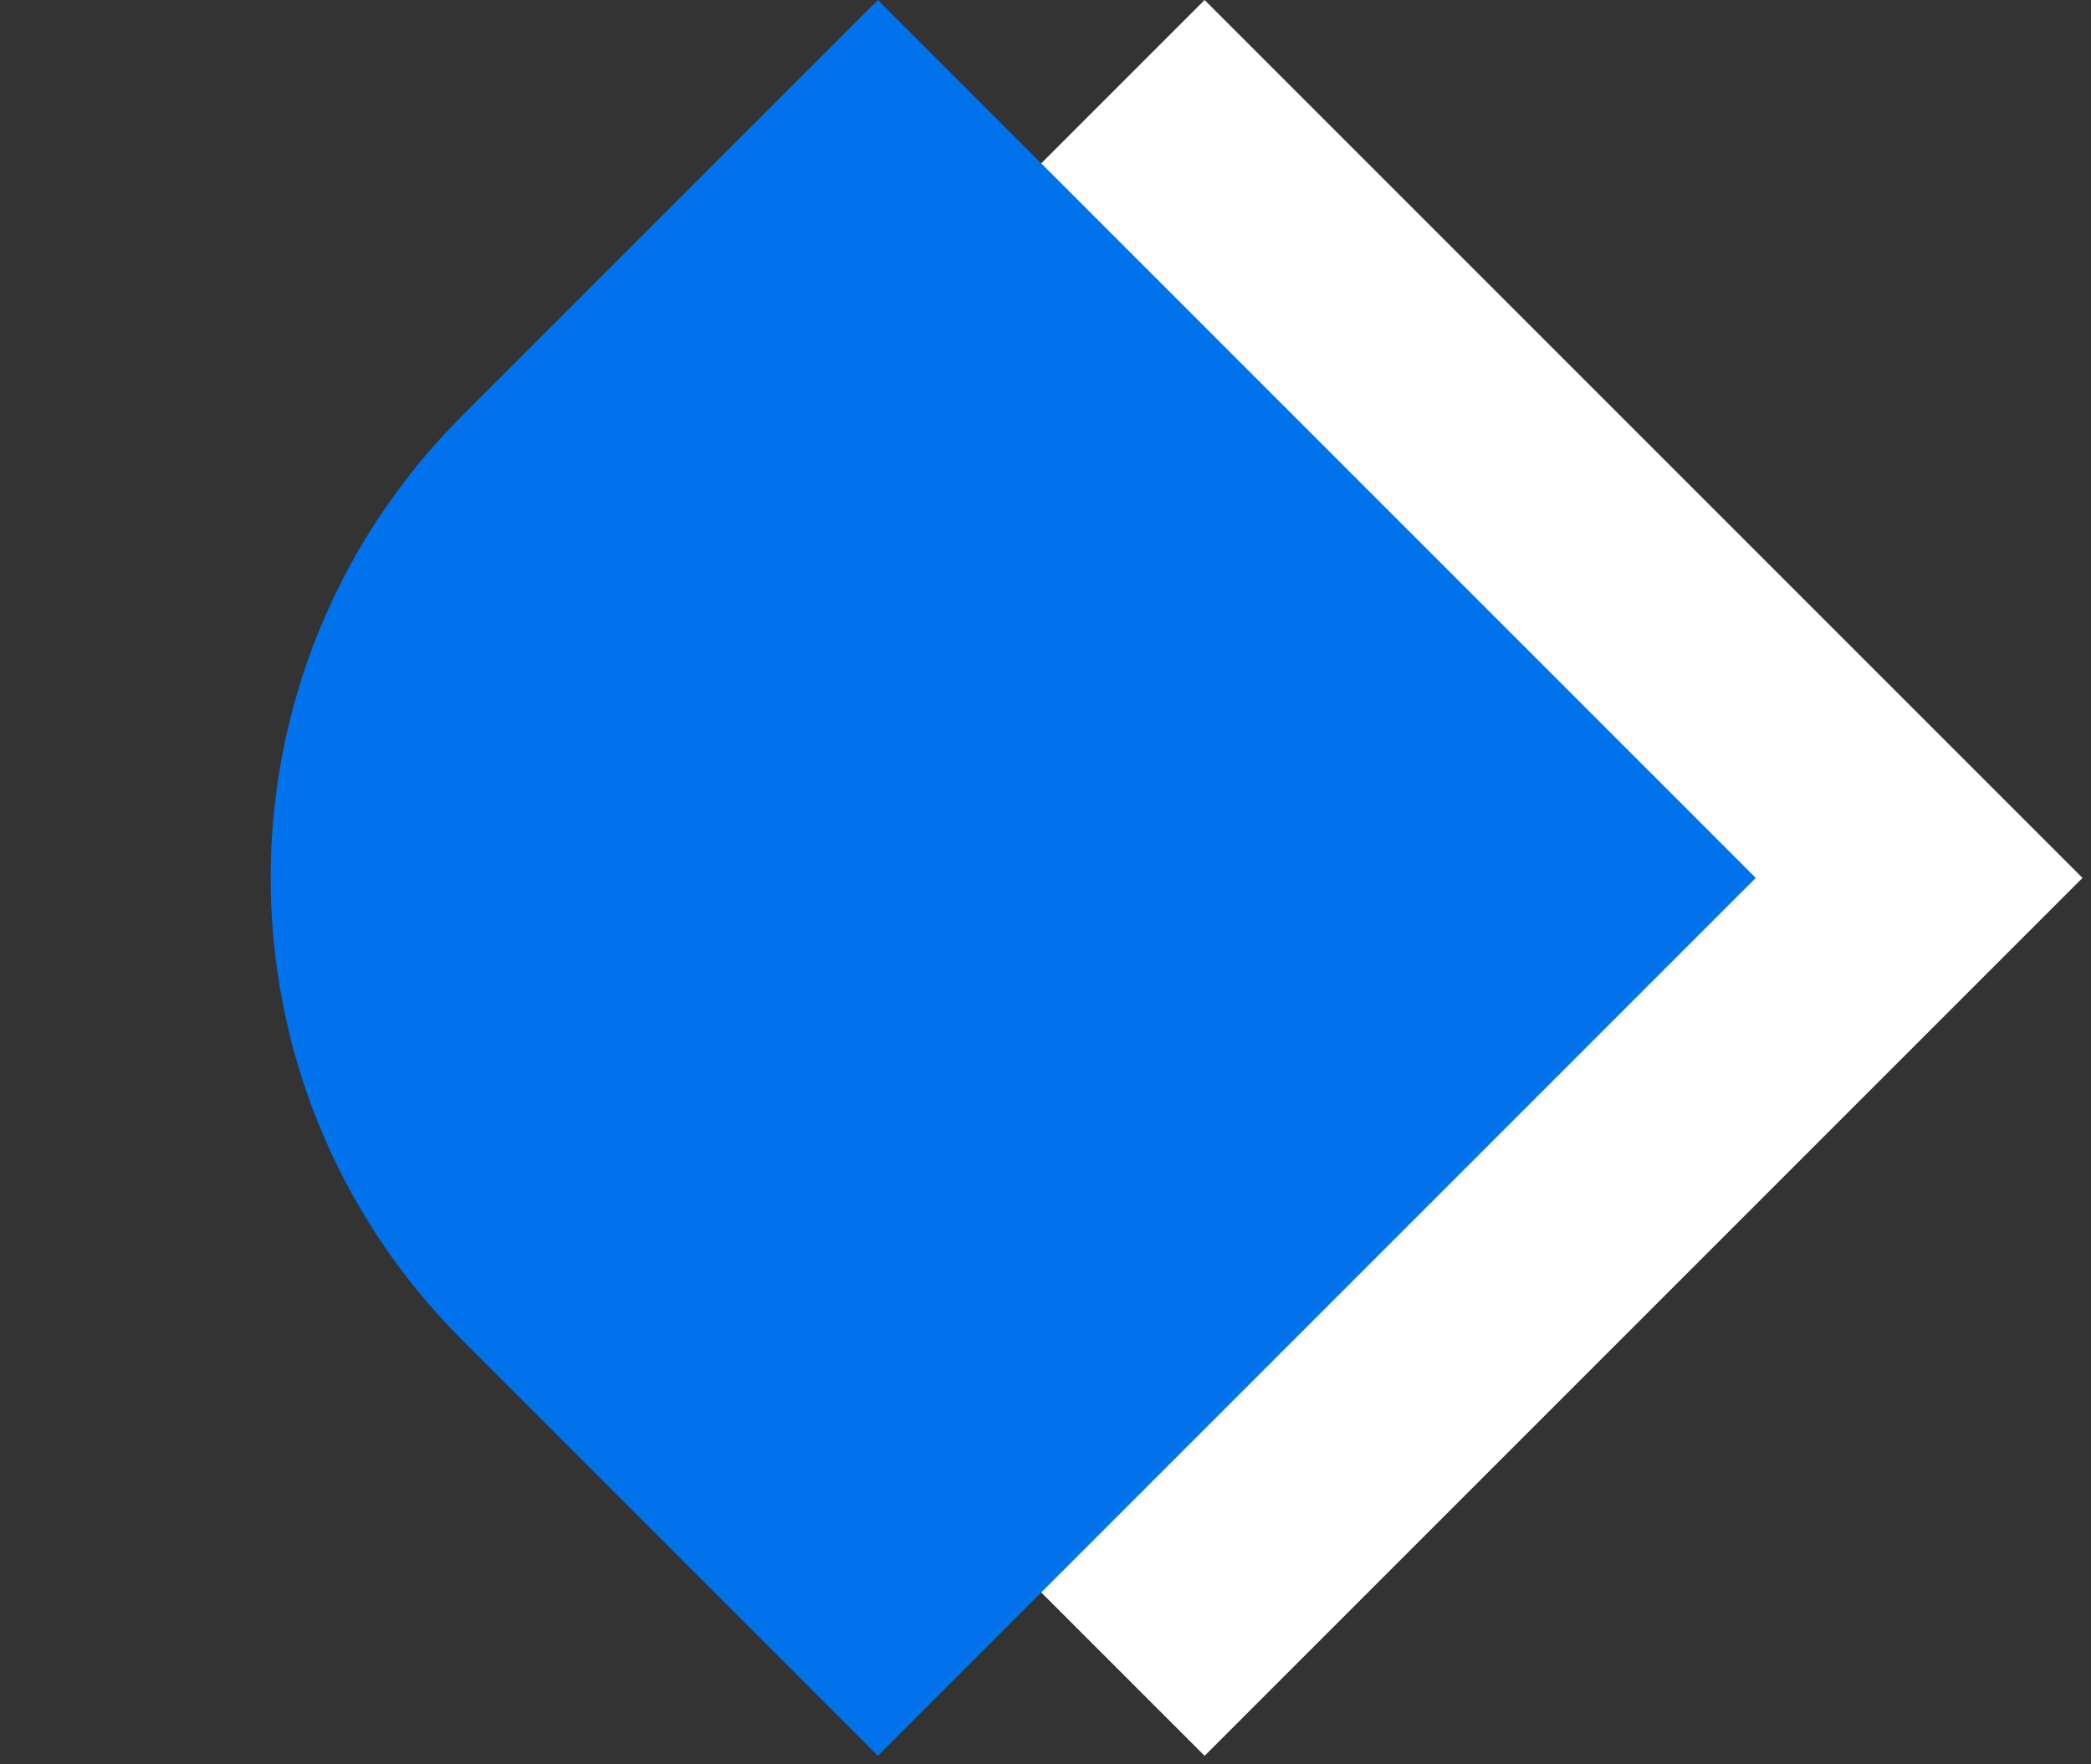
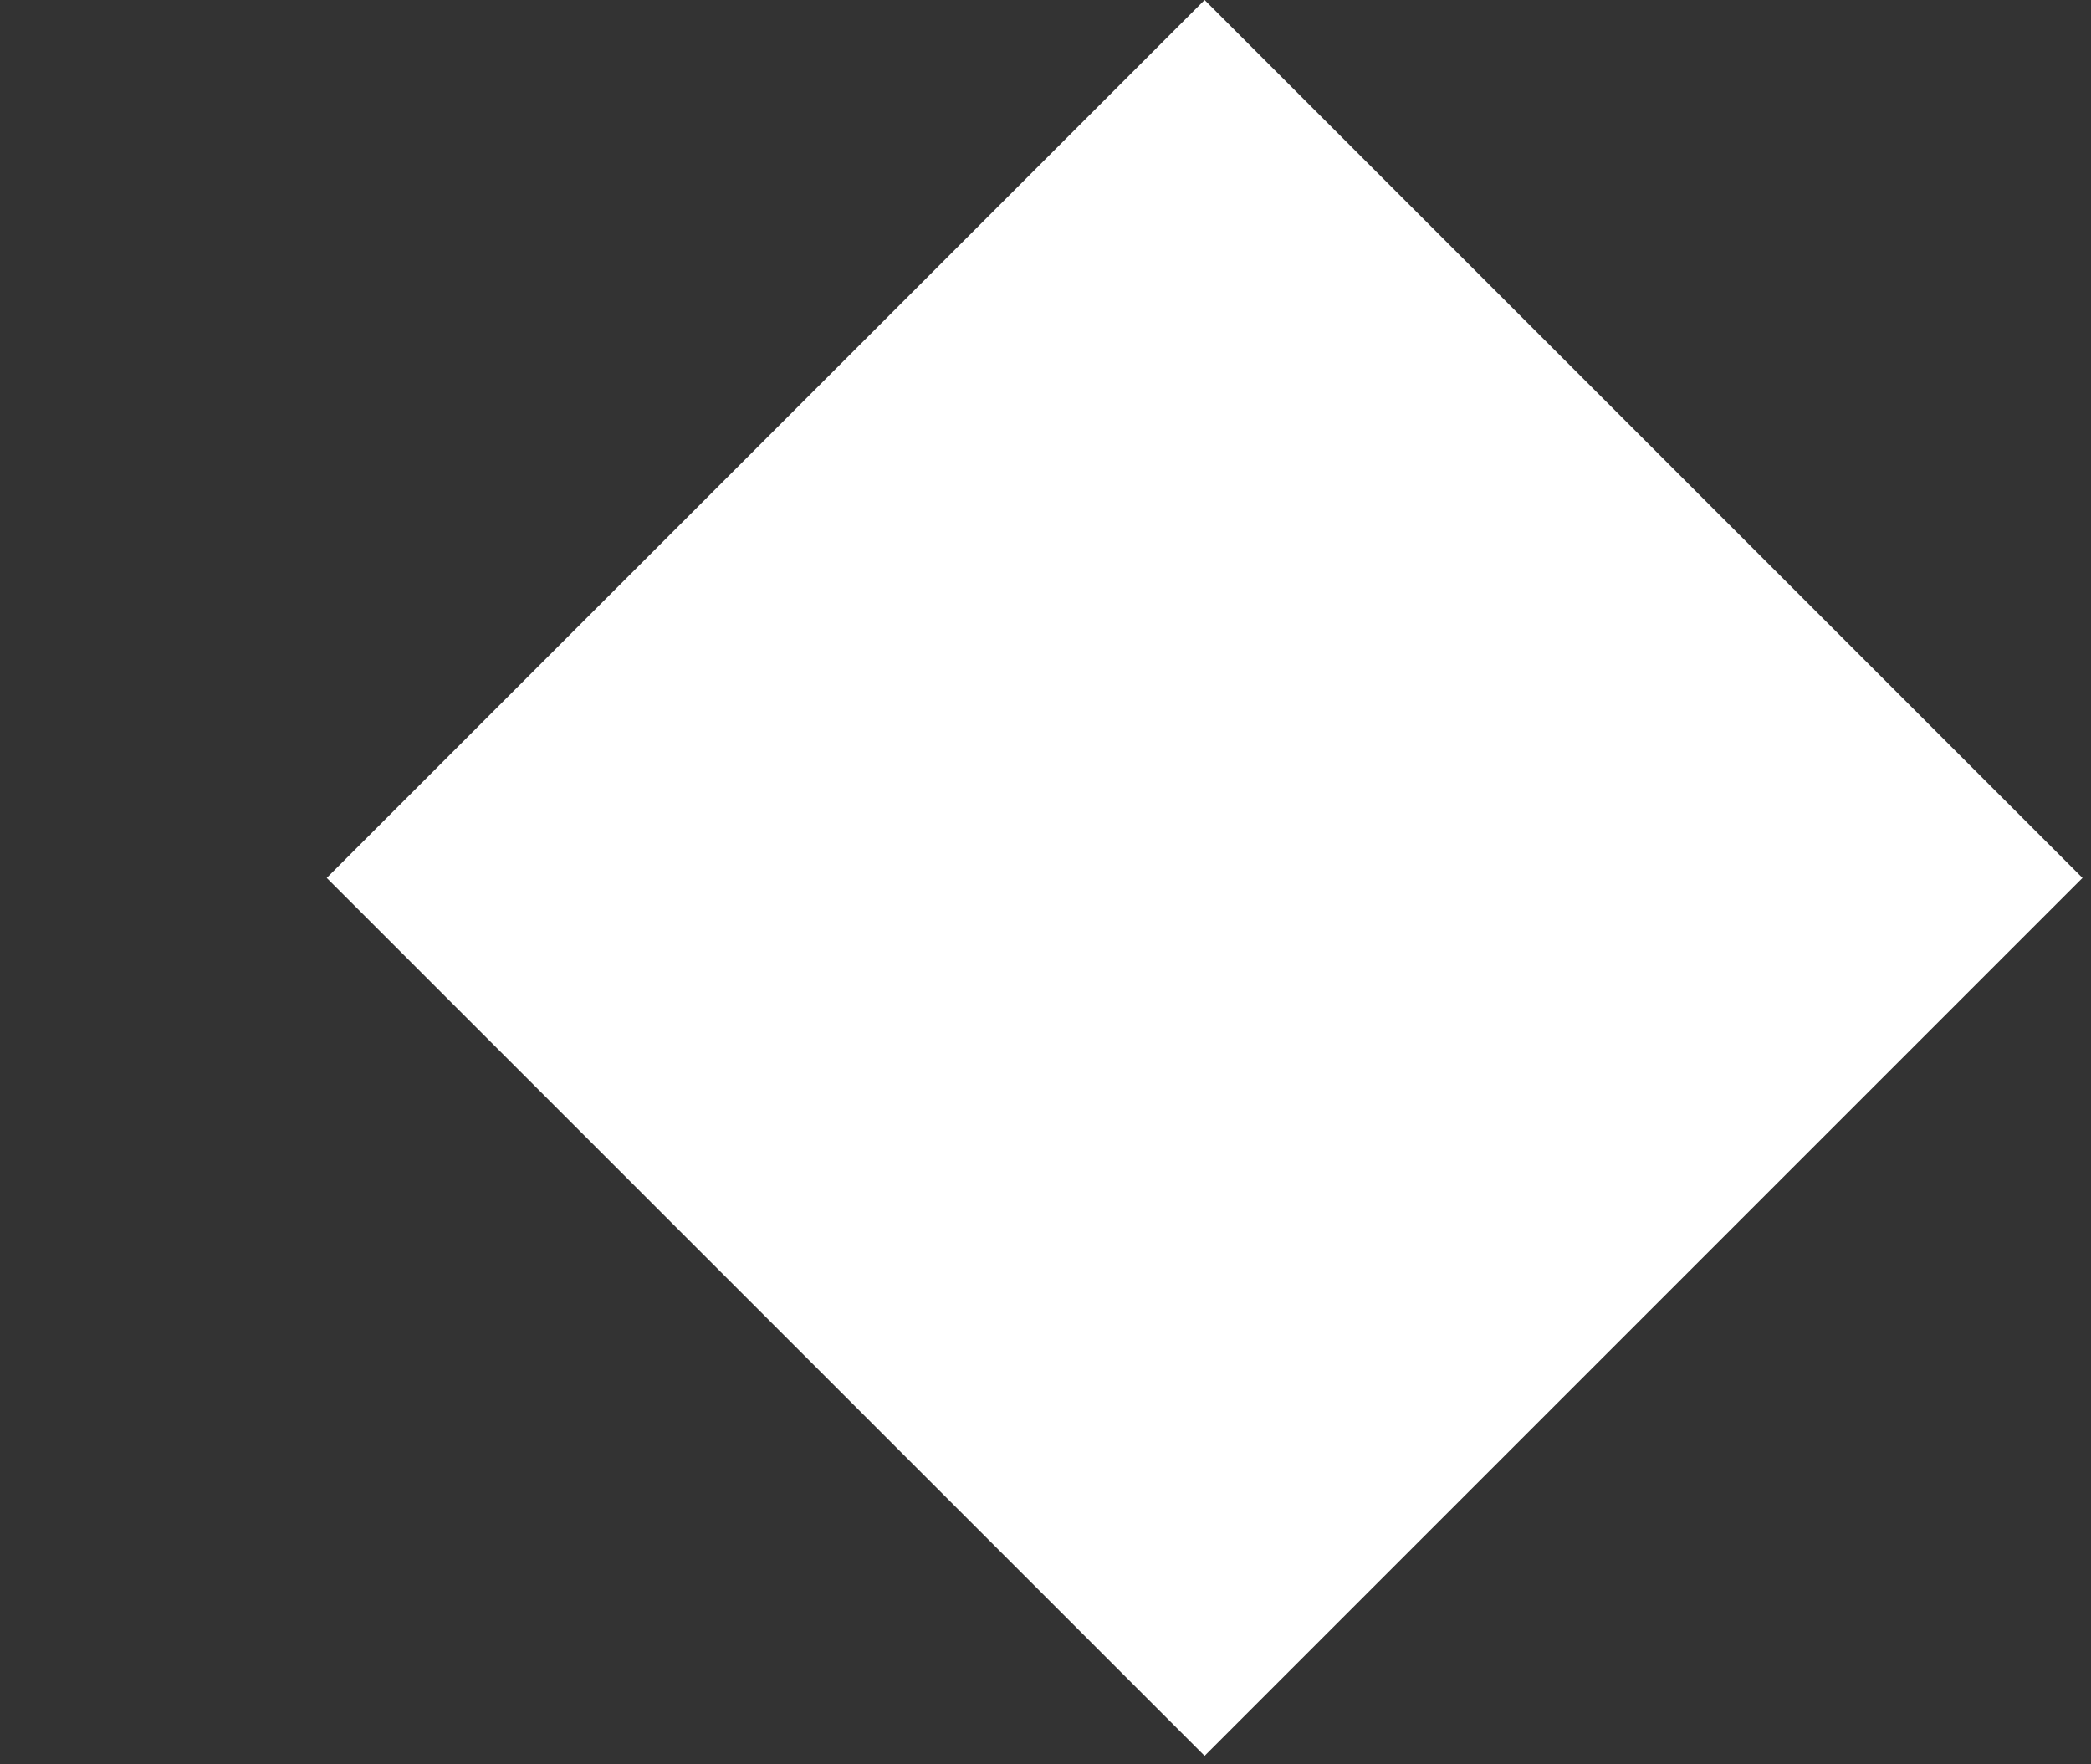
<svg xmlns="http://www.w3.org/2000/svg" width="32" height="27" viewBox="0 0 32 27" fill="none">
  <rect x="0" y="0" width="32" height="27" fill="#333333" stroke="none" />
  <rect x="31.87" y="13.435" width="19" height="19" transform="rotate(135 31.87 13.435)" fill="white" />
-   <path d="M26.87 13.435L13.435 26.87L7.071 20.506C3.166 16.601 3.166 10.269 7.071 6.364L13.435 2.88486e-05L26.87 13.435Z" fill="#0073EC" />
</svg>